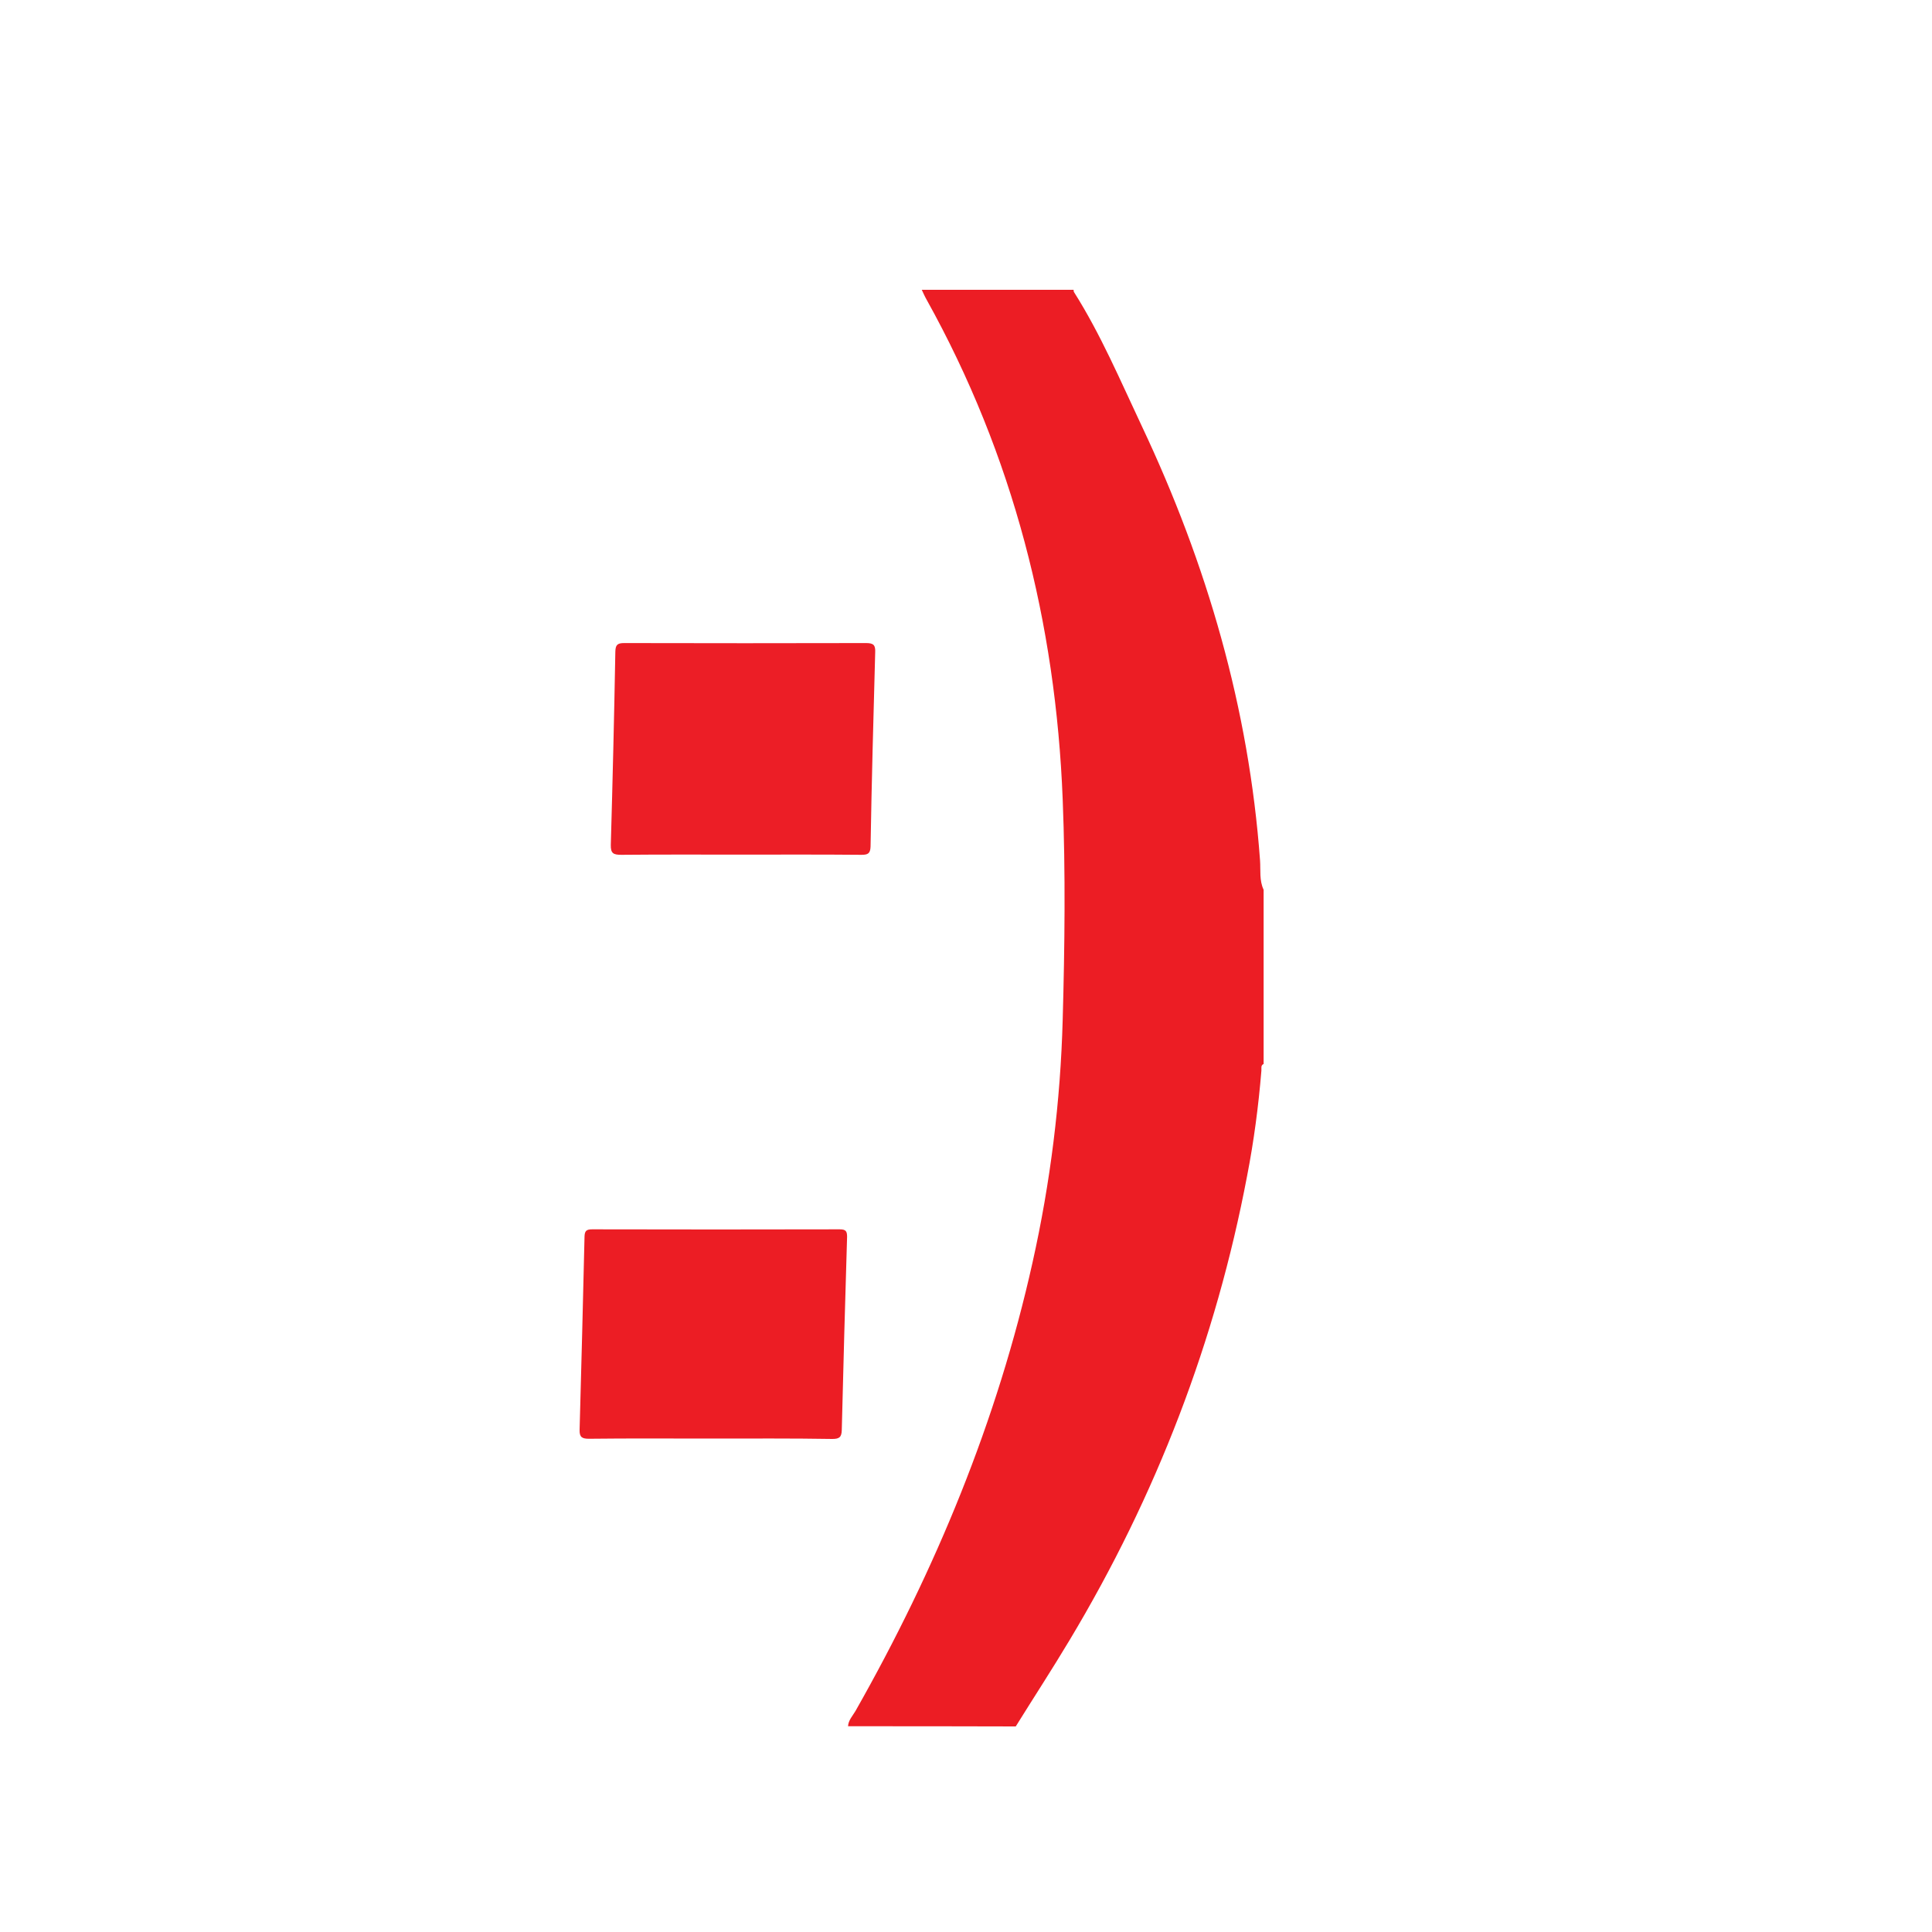
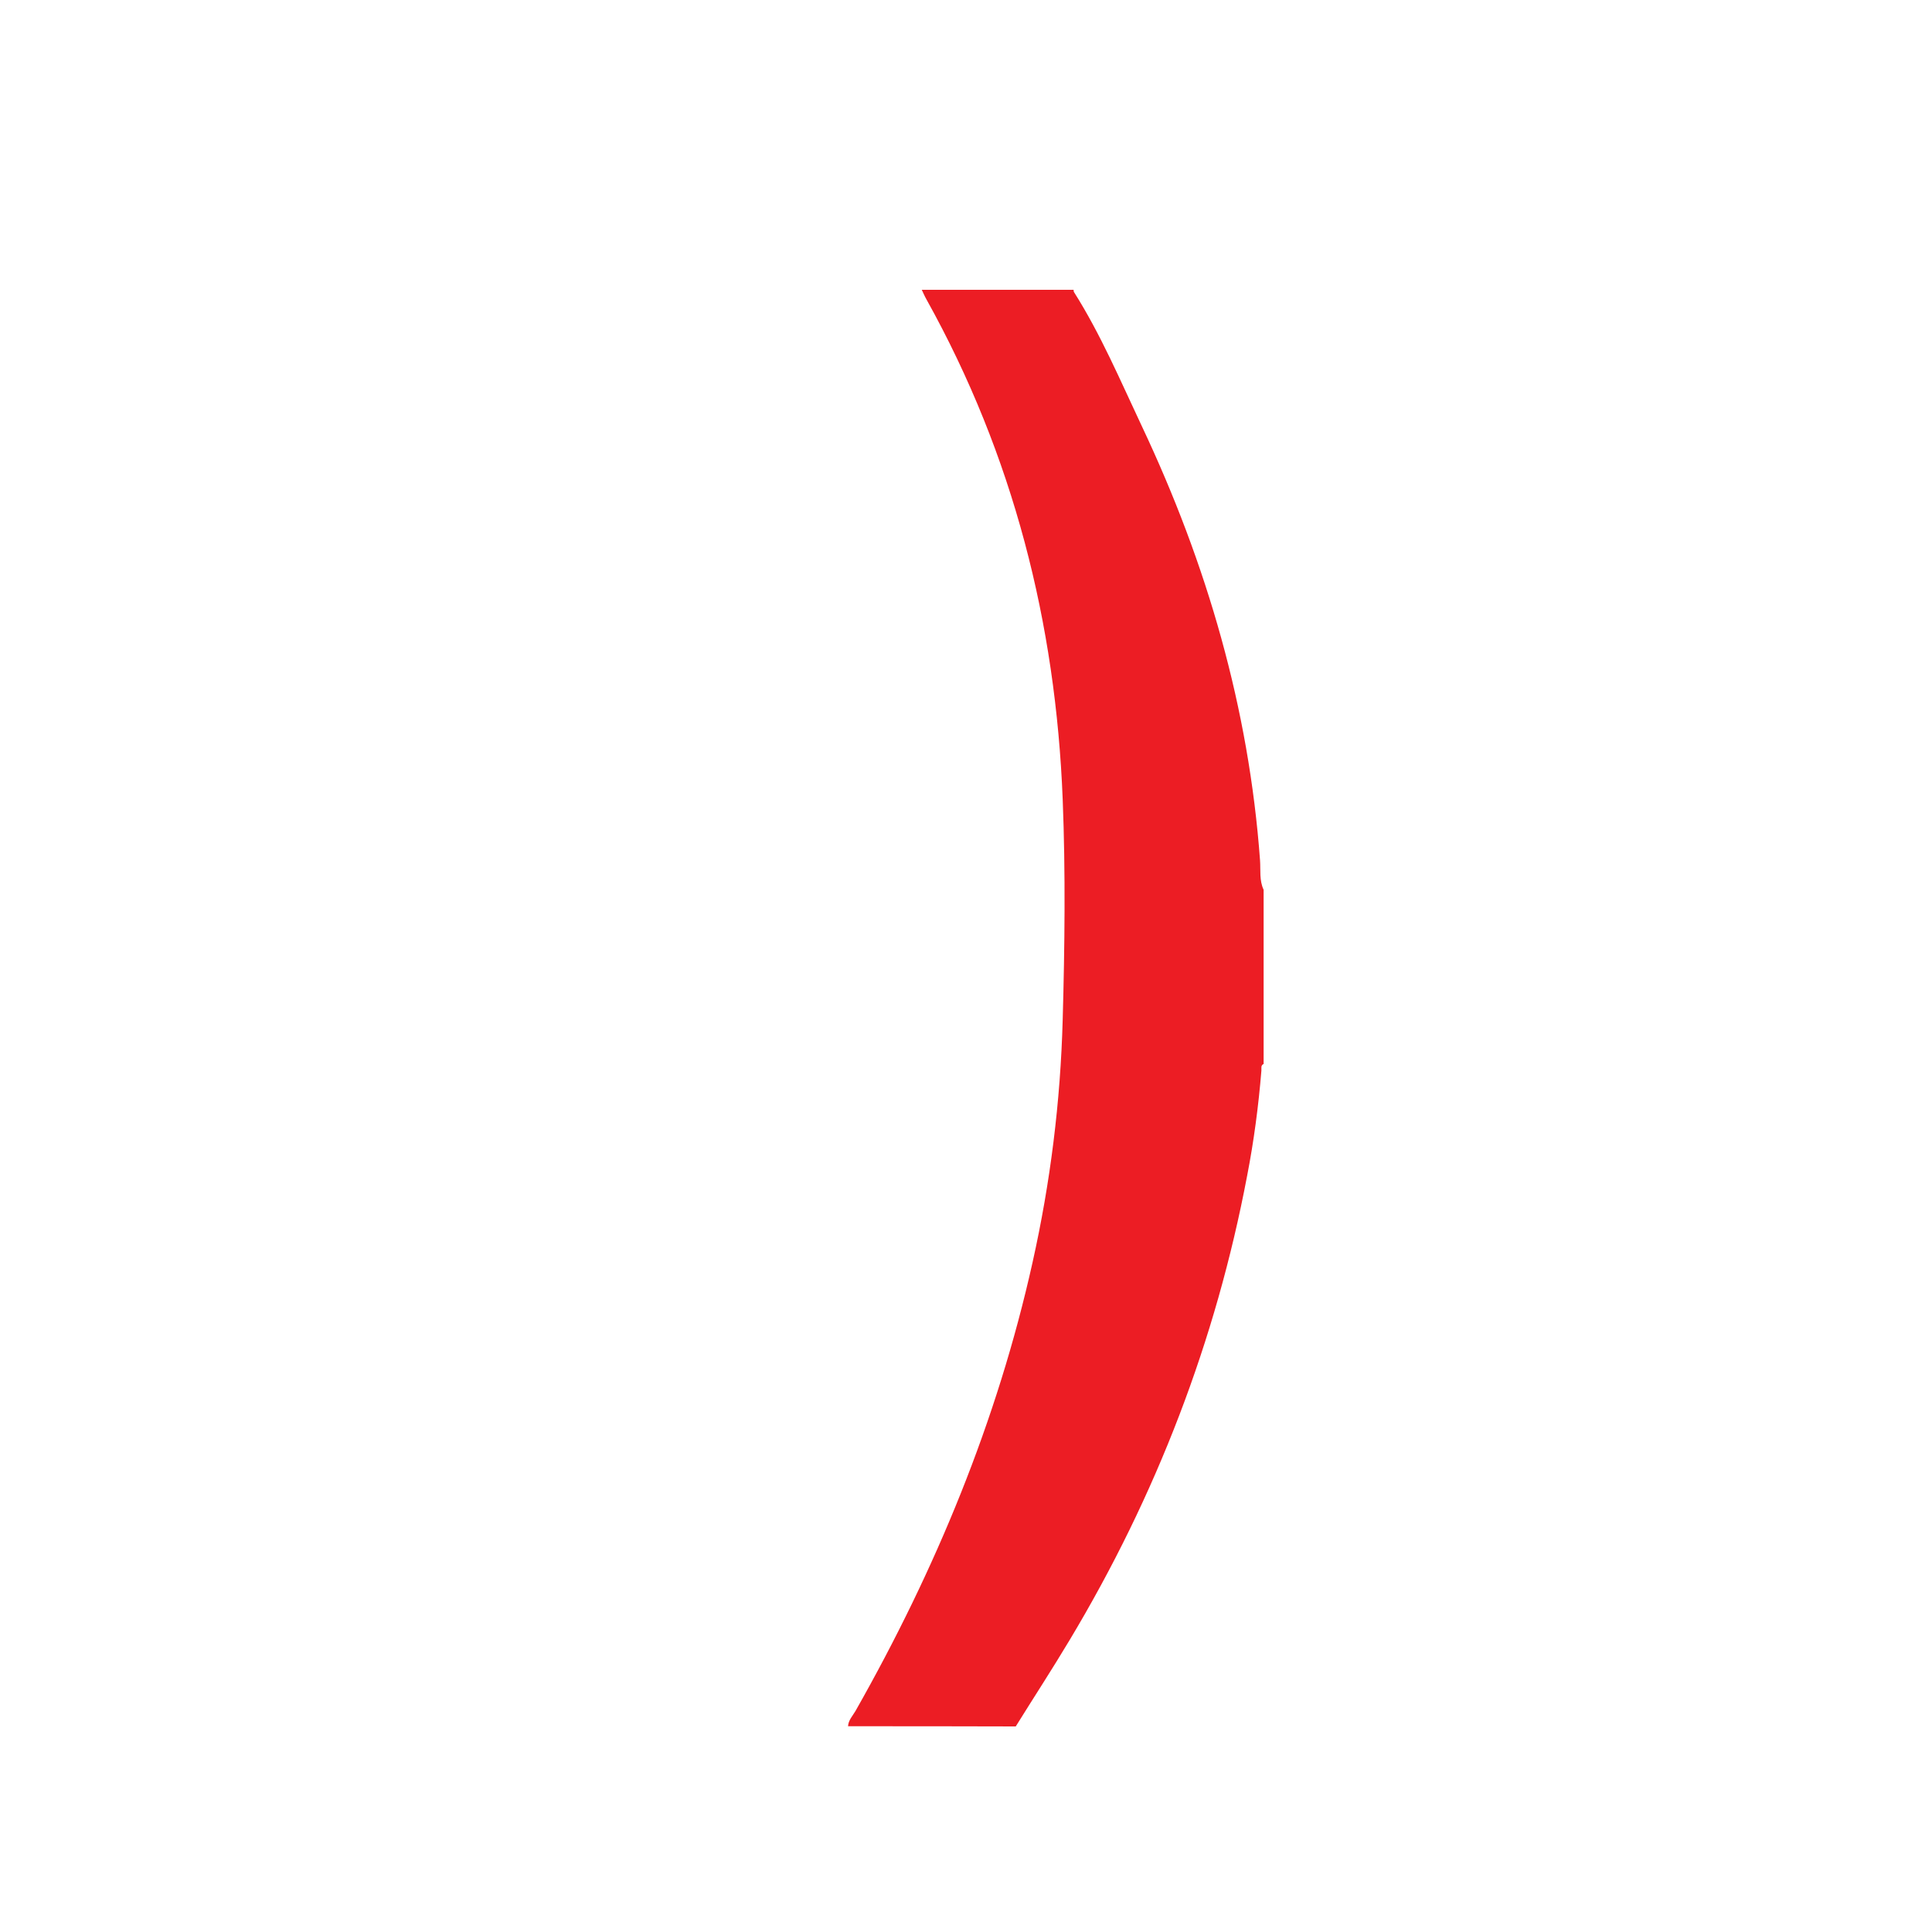
<svg xmlns="http://www.w3.org/2000/svg" width="20" height="20" viewBox="0 0 20 20" fill="none">
  <path d="M8.779 17.87C8.782 17.808 8.826 17.763 8.856 17.712C9.688 16.245 10.324 14.707 10.689 13.068C10.874 12.24 10.978 11.403 11.001 10.555C11.022 9.794 11.031 9.035 11.001 8.276C10.929 6.45 10.49 4.716 9.591 3.1C9.572 3.067 9.558 3.033 9.542 3C10.067 3 10.589 3 11.114 3C11.114 3.007 11.114 3.016 11.117 3.022C11.396 3.463 11.597 3.939 11.819 4.409C12.496 5.843 12.929 7.334 13.044 8.908C13.051 9.008 13.035 9.113 13.081 9.211C13.081 9.812 13.081 10.413 13.081 11.014C13.049 11.029 13.06 11.058 13.058 11.083C13.028 11.448 12.98 11.813 12.91 12.173C12.587 13.876 11.972 15.479 11.072 16.979C10.892 17.28 10.7 17.574 10.515 17.872C9.935 17.87 9.357 17.87 8.779 17.87Z" fill="#EC1D24" />
-   <path d="M7.669 8.847C7.257 8.847 6.846 8.845 6.434 8.849C6.351 8.849 6.321 8.836 6.323 8.747C6.342 8.079 6.358 7.414 6.37 6.746C6.372 6.679 6.388 6.657 6.46 6.657C7.294 6.659 8.131 6.659 8.966 6.657C9.044 6.657 9.063 6.679 9.06 6.752C9.042 7.422 9.023 8.093 9.012 8.765C9.009 8.838 8.982 8.849 8.917 8.849C8.501 8.845 8.085 8.847 7.669 8.847Z" fill="#EC1E26" />
-   <path d="M7.357 14.892C6.936 14.892 6.518 14.889 6.097 14.894C6.026 14.894 5.998 14.878 6 14.803C6.019 14.135 6.035 13.469 6.051 12.801C6.053 12.743 6.069 12.726 6.13 12.726C6.985 12.728 7.838 12.728 8.693 12.726C8.756 12.726 8.769 12.746 8.769 12.803C8.749 13.471 8.73 14.137 8.714 14.805C8.712 14.88 8.686 14.896 8.615 14.896C8.196 14.889 7.778 14.892 7.357 14.892Z" fill="#EC1D24" />
</svg>